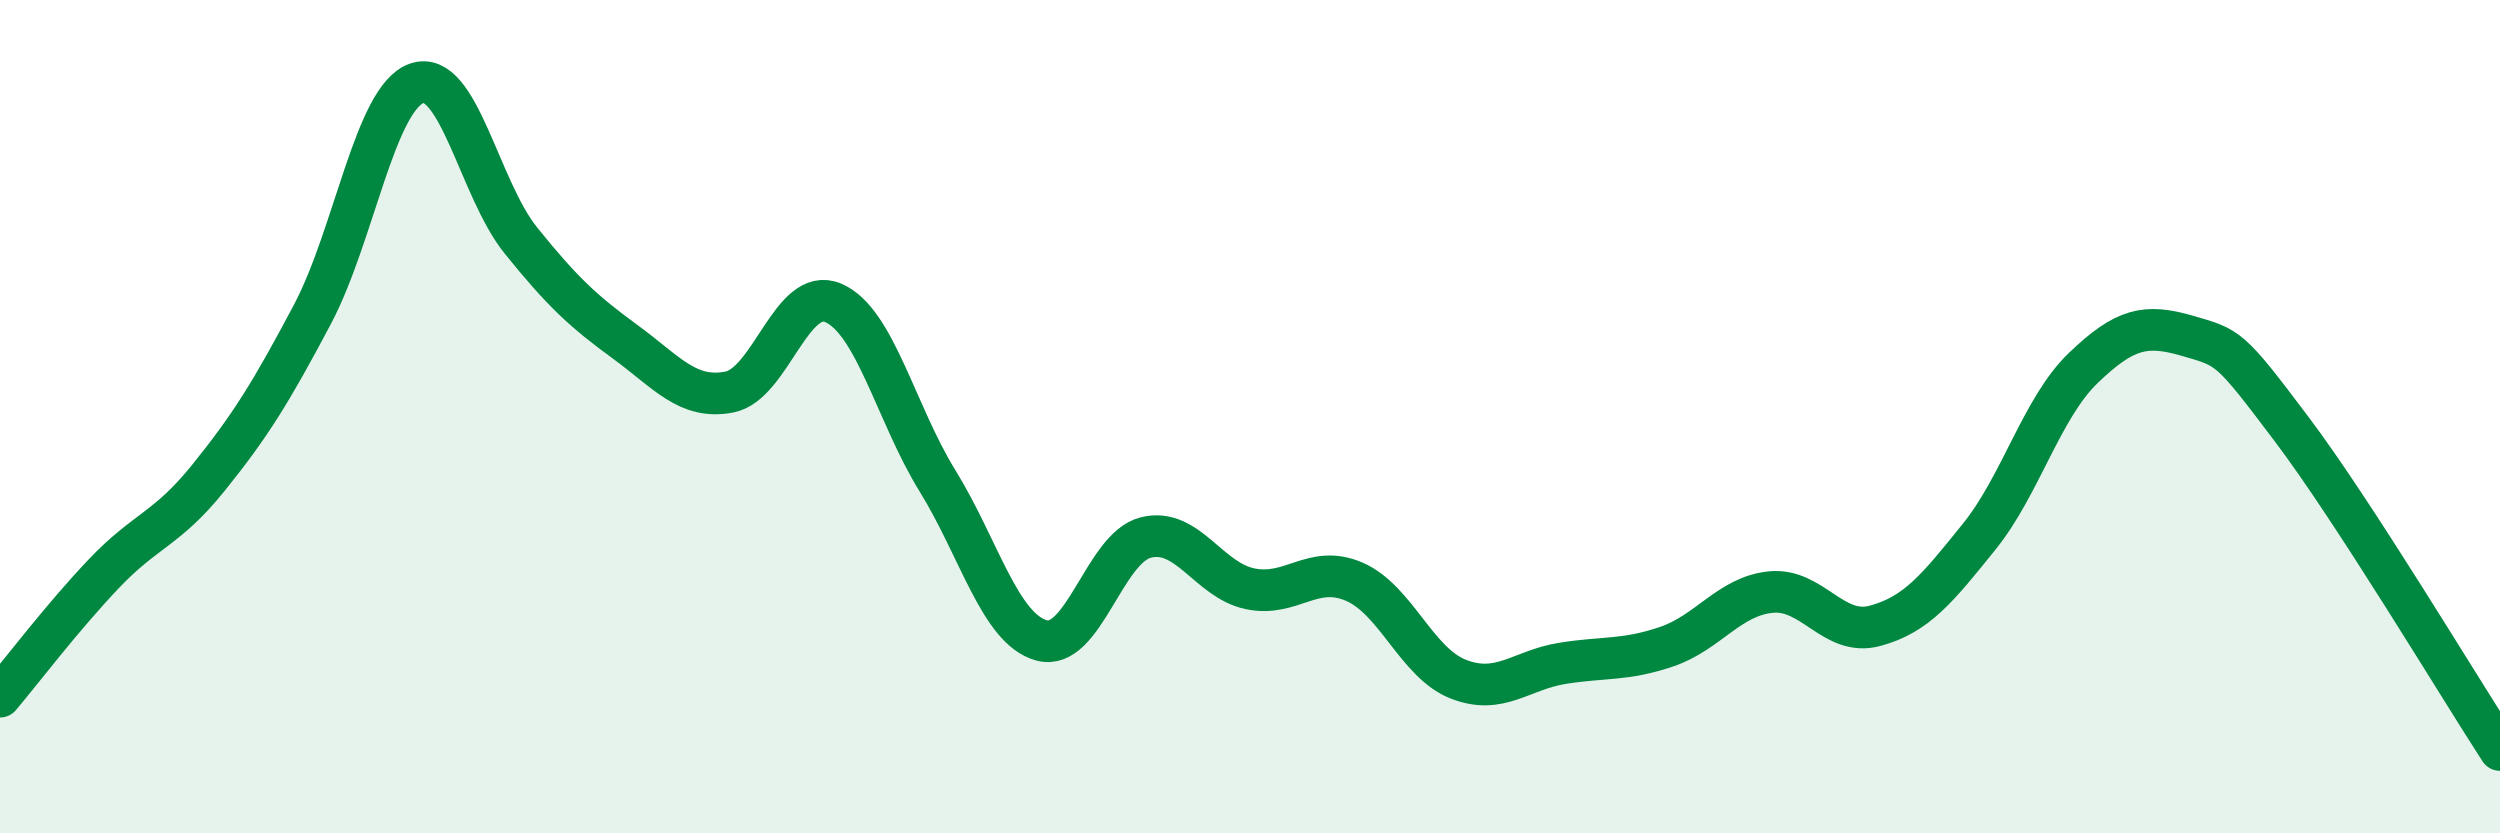
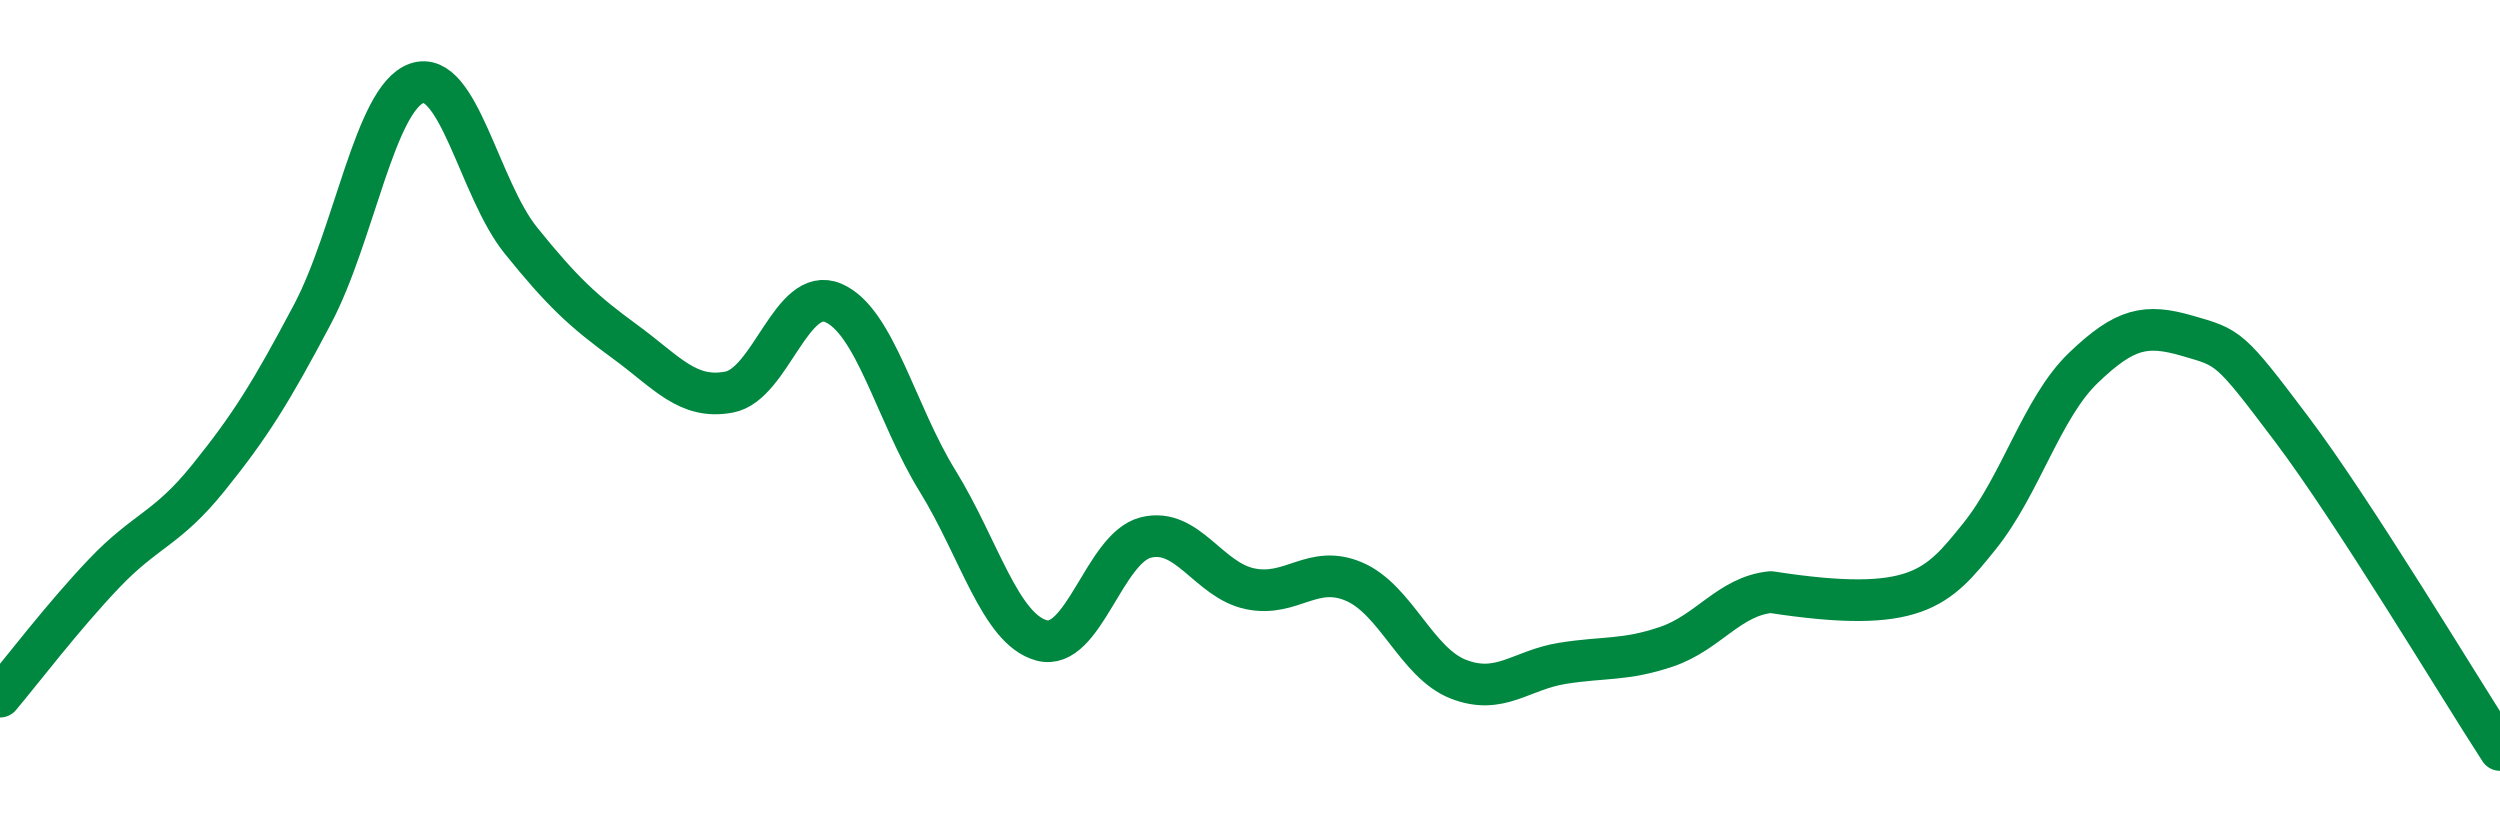
<svg xmlns="http://www.w3.org/2000/svg" width="60" height="20" viewBox="0 0 60 20">
-   <path d="M 0,16.72 C 0.5,16.13 1.5,14.81 2.5,13.76 C 3.5,12.71 4,12.71 5,11.47 C 6,10.23 6.5,9.43 7.5,7.54 C 8.5,5.65 9,2.35 10,2 C 11,1.65 11.5,4.53 12.5,5.77 C 13.5,7.01 14,7.47 15,8.2 C 16,8.93 16.5,9.6 17.5,9.41 C 18.5,9.22 19,6.84 20,7.27 C 21,7.7 21.5,9.92 22.5,11.54 C 23.5,13.16 24,15.1 25,15.37 C 26,15.64 26.5,13.15 27.5,12.9 C 28.5,12.65 29,13.92 30,14.13 C 31,14.34 31.5,13.53 32.5,13.96 C 33.5,14.39 34,15.91 35,16.3 C 36,16.69 36.5,16.08 37.5,15.92 C 38.5,15.76 39,15.86 40,15.52 C 41,15.18 41.5,14.31 42.5,14.21 C 43.5,14.11 44,15.29 45,15.02 C 46,14.75 46.5,14.12 47.5,12.88 C 48.5,11.64 49,9.79 50,8.83 C 51,7.87 51.5,7.77 52.5,8.06 C 53.5,8.35 53.5,8.31 55,10.3 C 56.5,12.29 59,16.46 60,18L60 20L0 20Z" fill="#008740" opacity="0.1" stroke-linecap="round" stroke-linejoin="round" />
-   <path d="M 0,16.72 C 0.5,16.13 1.5,14.81 2.5,13.76 C 3.5,12.71 4,12.71 5,11.47 C 6,10.23 6.5,9.43 7.5,7.54 C 8.5,5.65 9,2.35 10,2 C 11,1.65 11.5,4.53 12.5,5.77 C 13.5,7.01 14,7.47 15,8.2 C 16,8.93 16.5,9.6 17.5,9.41 C 18.5,9.22 19,6.84 20,7.27 C 21,7.7 21.5,9.92 22.5,11.54 C 23.5,13.16 24,15.1 25,15.37 C 26,15.64 26.5,13.15 27.5,12.9 C 28.5,12.65 29,13.92 30,14.13 C 31,14.34 31.5,13.53 32.5,13.96 C 33.5,14.39 34,15.91 35,16.3 C 36,16.69 36.5,16.08 37.5,15.92 C 38.5,15.76 39,15.86 40,15.52 C 41,15.18 41.5,14.31 42.5,14.21 C 43.5,14.11 44,15.29 45,15.02 C 46,14.75 46.5,14.12 47.5,12.88 C 48.5,11.64 49,9.79 50,8.83 C 51,7.87 51.5,7.77 52.5,8.06 C 53.5,8.35 53.5,8.31 55,10.3 C 56.5,12.29 59,16.46 60,18" stroke="#008740" stroke-width="1" fill="none" stroke-linecap="round" stroke-linejoin="round" />
+   <path d="M 0,16.72 C 0.5,16.13 1.5,14.81 2.5,13.76 C 3.5,12.71 4,12.71 5,11.47 C 6,10.23 6.5,9.43 7.5,7.54 C 8.5,5.65 9,2.35 10,2 C 11,1.65 11.5,4.53 12.5,5.77 C 13.5,7.01 14,7.47 15,8.2 C 16,8.93 16.5,9.6 17.5,9.41 C 18.5,9.22 19,6.84 20,7.27 C 21,7.7 21.5,9.92 22.5,11.54 C 23.5,13.16 24,15.1 25,15.37 C 26,15.64 26.5,13.15 27.5,12.9 C 28.5,12.65 29,13.92 30,14.13 C 31,14.34 31.5,13.53 32.5,13.96 C 33.5,14.39 34,15.91 35,16.3 C 36,16.69 36.5,16.08 37.5,15.92 C 38.5,15.76 39,15.86 40,15.52 C 41,15.18 41.5,14.31 42.5,14.21 C 46,14.75 46.5,14.12 47.5,12.88 C 48.5,11.64 49,9.79 50,8.83 C 51,7.87 51.5,7.77 52.5,8.06 C 53.5,8.35 53.5,8.31 55,10.3 C 56.5,12.29 59,16.46 60,18" stroke="#008740" stroke-width="1" fill="none" stroke-linecap="round" stroke-linejoin="round" />
</svg>